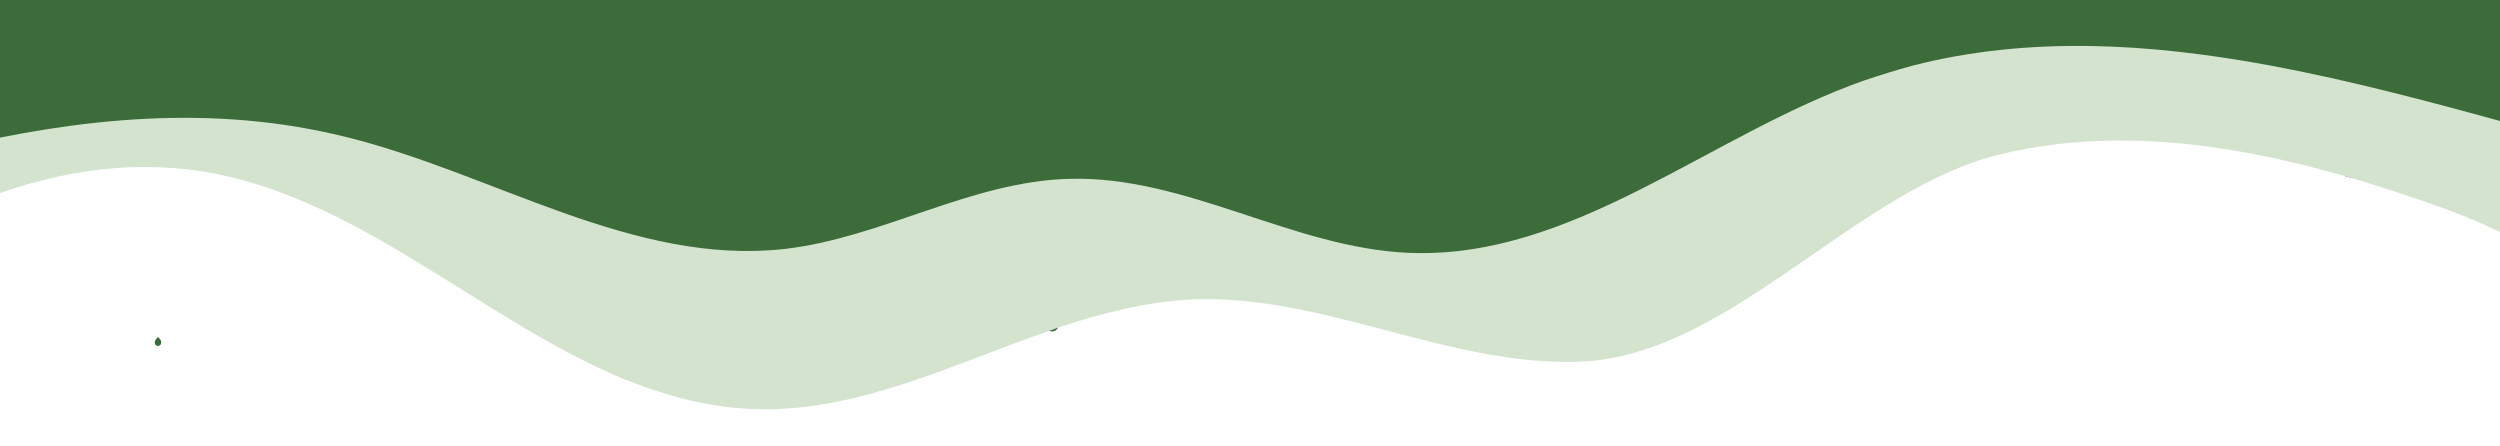
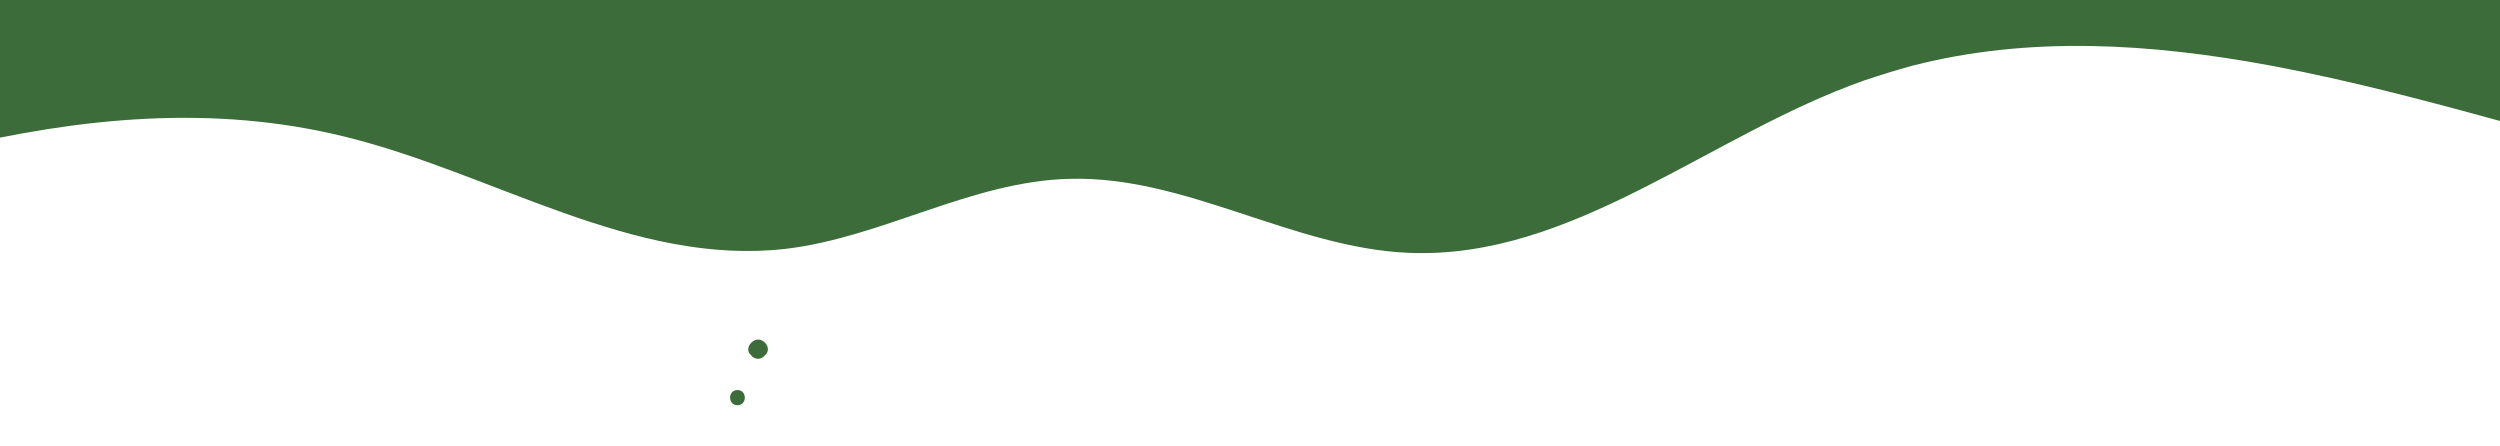
<svg xmlns="http://www.w3.org/2000/svg" x="0px" y="0px" width="100%" viewBox="0 0 510.2 91.1" style="vertical-align: middle; max-width: 100%; width: 100%;">
-   <path d="M214.2,65.1c0.5,0,0.8,0.1,1.2,0.3c1.4,0.7,0.2,2.8-1.2,2.1c0,0,0,0,0,0   C212.6,67.5,212.6,65.1,214.2,65.1" fill="rgb(59,108,57)">
-    </path>
  <path d="M154.7,69.3c1.4,0,2.6,1.7,1.7,2.9c-0.1,0.1-0.1,0.2-0.2,0.2c-0.8,1.1-2.2,1.1-3,0   c-0.1-0.1-0.1-0.2-0.2-0.2C152.1,71,153.4,69.3,154.7,69.3" fill="rgb(59,108,57)">
-    </path>
-   <path d="M479.2,33.7c0.5,0,0.8,0.1,1.2,0.3c1.4,0.7,0.2,2.8-1.2,2.1c0,0,0,0,0,0   C477.6,36,477.6,33.6,479.2,33.7" fill="rgb(59,108,57)">
   </path>
  <path d="M150.5,79.6c2,0,2,3.1,0,3.1C148.5,82.7,148.5,79.6,150.5,79.6" fill="rgb(59,108,57)">
   </path>
  <path d="M133.5,42.2c1.1,0.1,1.6,0.5,2,1.5c0.5,1.3-1.2,2.1-2.2,1.4C131.6,45,131.7,42,133.5,42.2" fill="rgb(59,108,57)">
   </path>
-   <path d="M31.9,69.2c0-0.1,0.1-0.1,0.1-0.2c0.1-0.2,0.4-0.2,0.5,0c0,0.1,0.1,0.1,0.1,0.2   c0.5,0.4,0.4,1.4-0.4,1.4C31.5,70.6,31.4,69.6,31.9,69.2" fill="rgb(59,108,57)">
-    </path>
-   <path d="M105,257.1c0,0.1-0.1,0.2-0.1,0.3c-0.4,1.4-2.4,1.4-2.8,0c0-0.1-0.1-0.2-0.1-0.3   C101.2,254.6,105.7,254.6,105,257.1" fill="rgb(59,108,57)">
-    </path>
  <path d="M368.3,257.1c0,0.1-0.1,0.2-0.1,0.3c-0.4,1.4-2.4,1.4-2.8,0c0-0.1-0.1-0.2-0.1-0.3   C364.6,254.6,369,254.6,368.3,257.1" fill="rgb(59,108,57)">
   </path>
  <path d="M34.4,256c0,0.1,0,0.2-0.1,0.3c-0.3,1.5-2.7,1.5-3,0c0-0.1,0-0.2-0.1-0.3   C30.7,253.4,34.9,253.3,34.4,256" fill="rgb(59,108,57)">
   </path>
-   <path d="M-91.6,0v91.1c14-7.1,27.6-16.2,41.3-24.9c0.5-0.3,1.1-0.7,1.6-1C-19.9,46.7,9,29.9,41.4,35   c31.3,5,56.6,30,85.3,42.1h0c0.4,0.2,0.9,0.4,1.3,0.5c8.5,3.4,17.3,5.7,26.6,5.9c20.7,0.5,39.9-9.2,59.6-16h0l0,0   c0.5-0.2,1.1-0.4,1.6-0.6c9.1-3,18.3-5.4,27.8-5.8c26.8-1,52.3,13.8,79,12.7c30.3-1.2,56.1-35.2,85.6-42.3   c30.2-7.3,62,0.7,91.3,11.3c4.6,1.7,9.1,3.7,13.7,6V0H-91.6z" fill="rgb(212,227,206)">
-    </path>
  <path d="M-91.6,0v55.2c54.3-16.5,108.1-40.6,162-27.3c30.2,7.4,58.8,26.4,89.8,22.9c19.8-2.3,38-13.8,58-14.3   c23.8-0.7,45.6,14.1,69.3,15.1c33.5,1.4,61.4-24.1,93-35.2c3.3-1.1,6.5-2.1,9.8-3c23.8-6.1,48.4-4.6,73.2,0   c16.6,3.1,33.3,7.6,49.7,12.1V0H-91.6z" fill="rgb(59,108,57)">
   </path>
</svg>